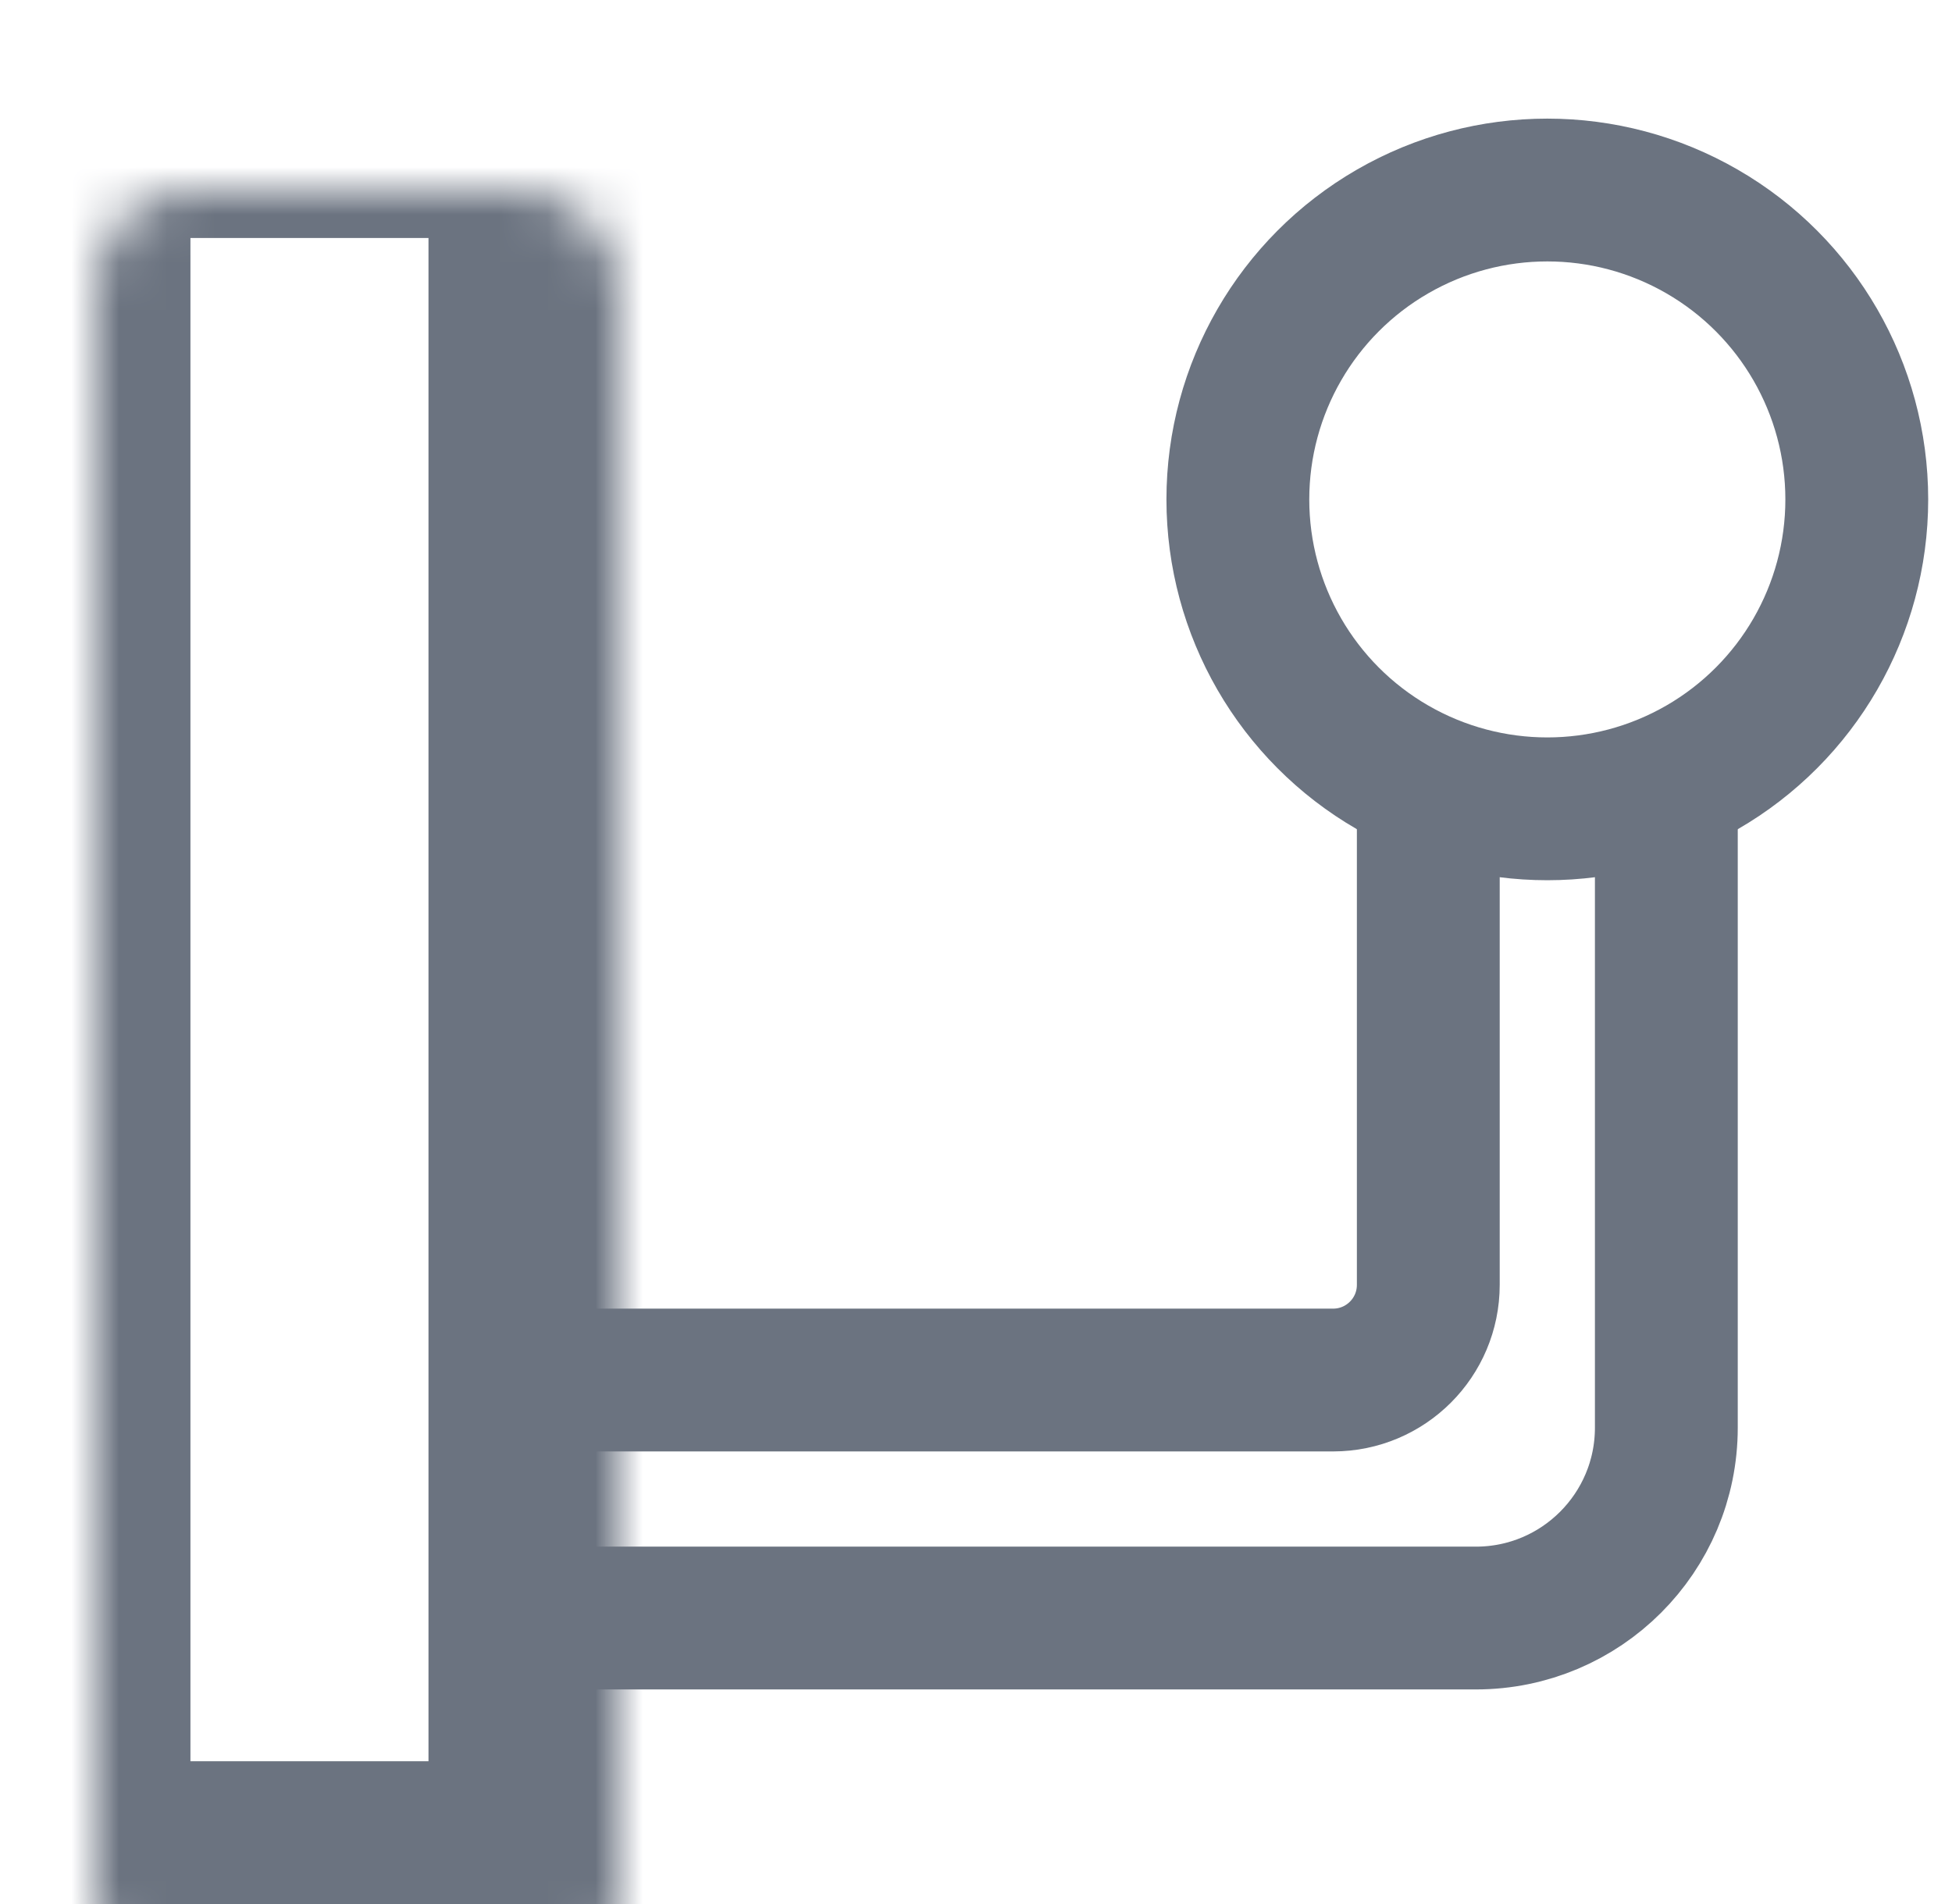
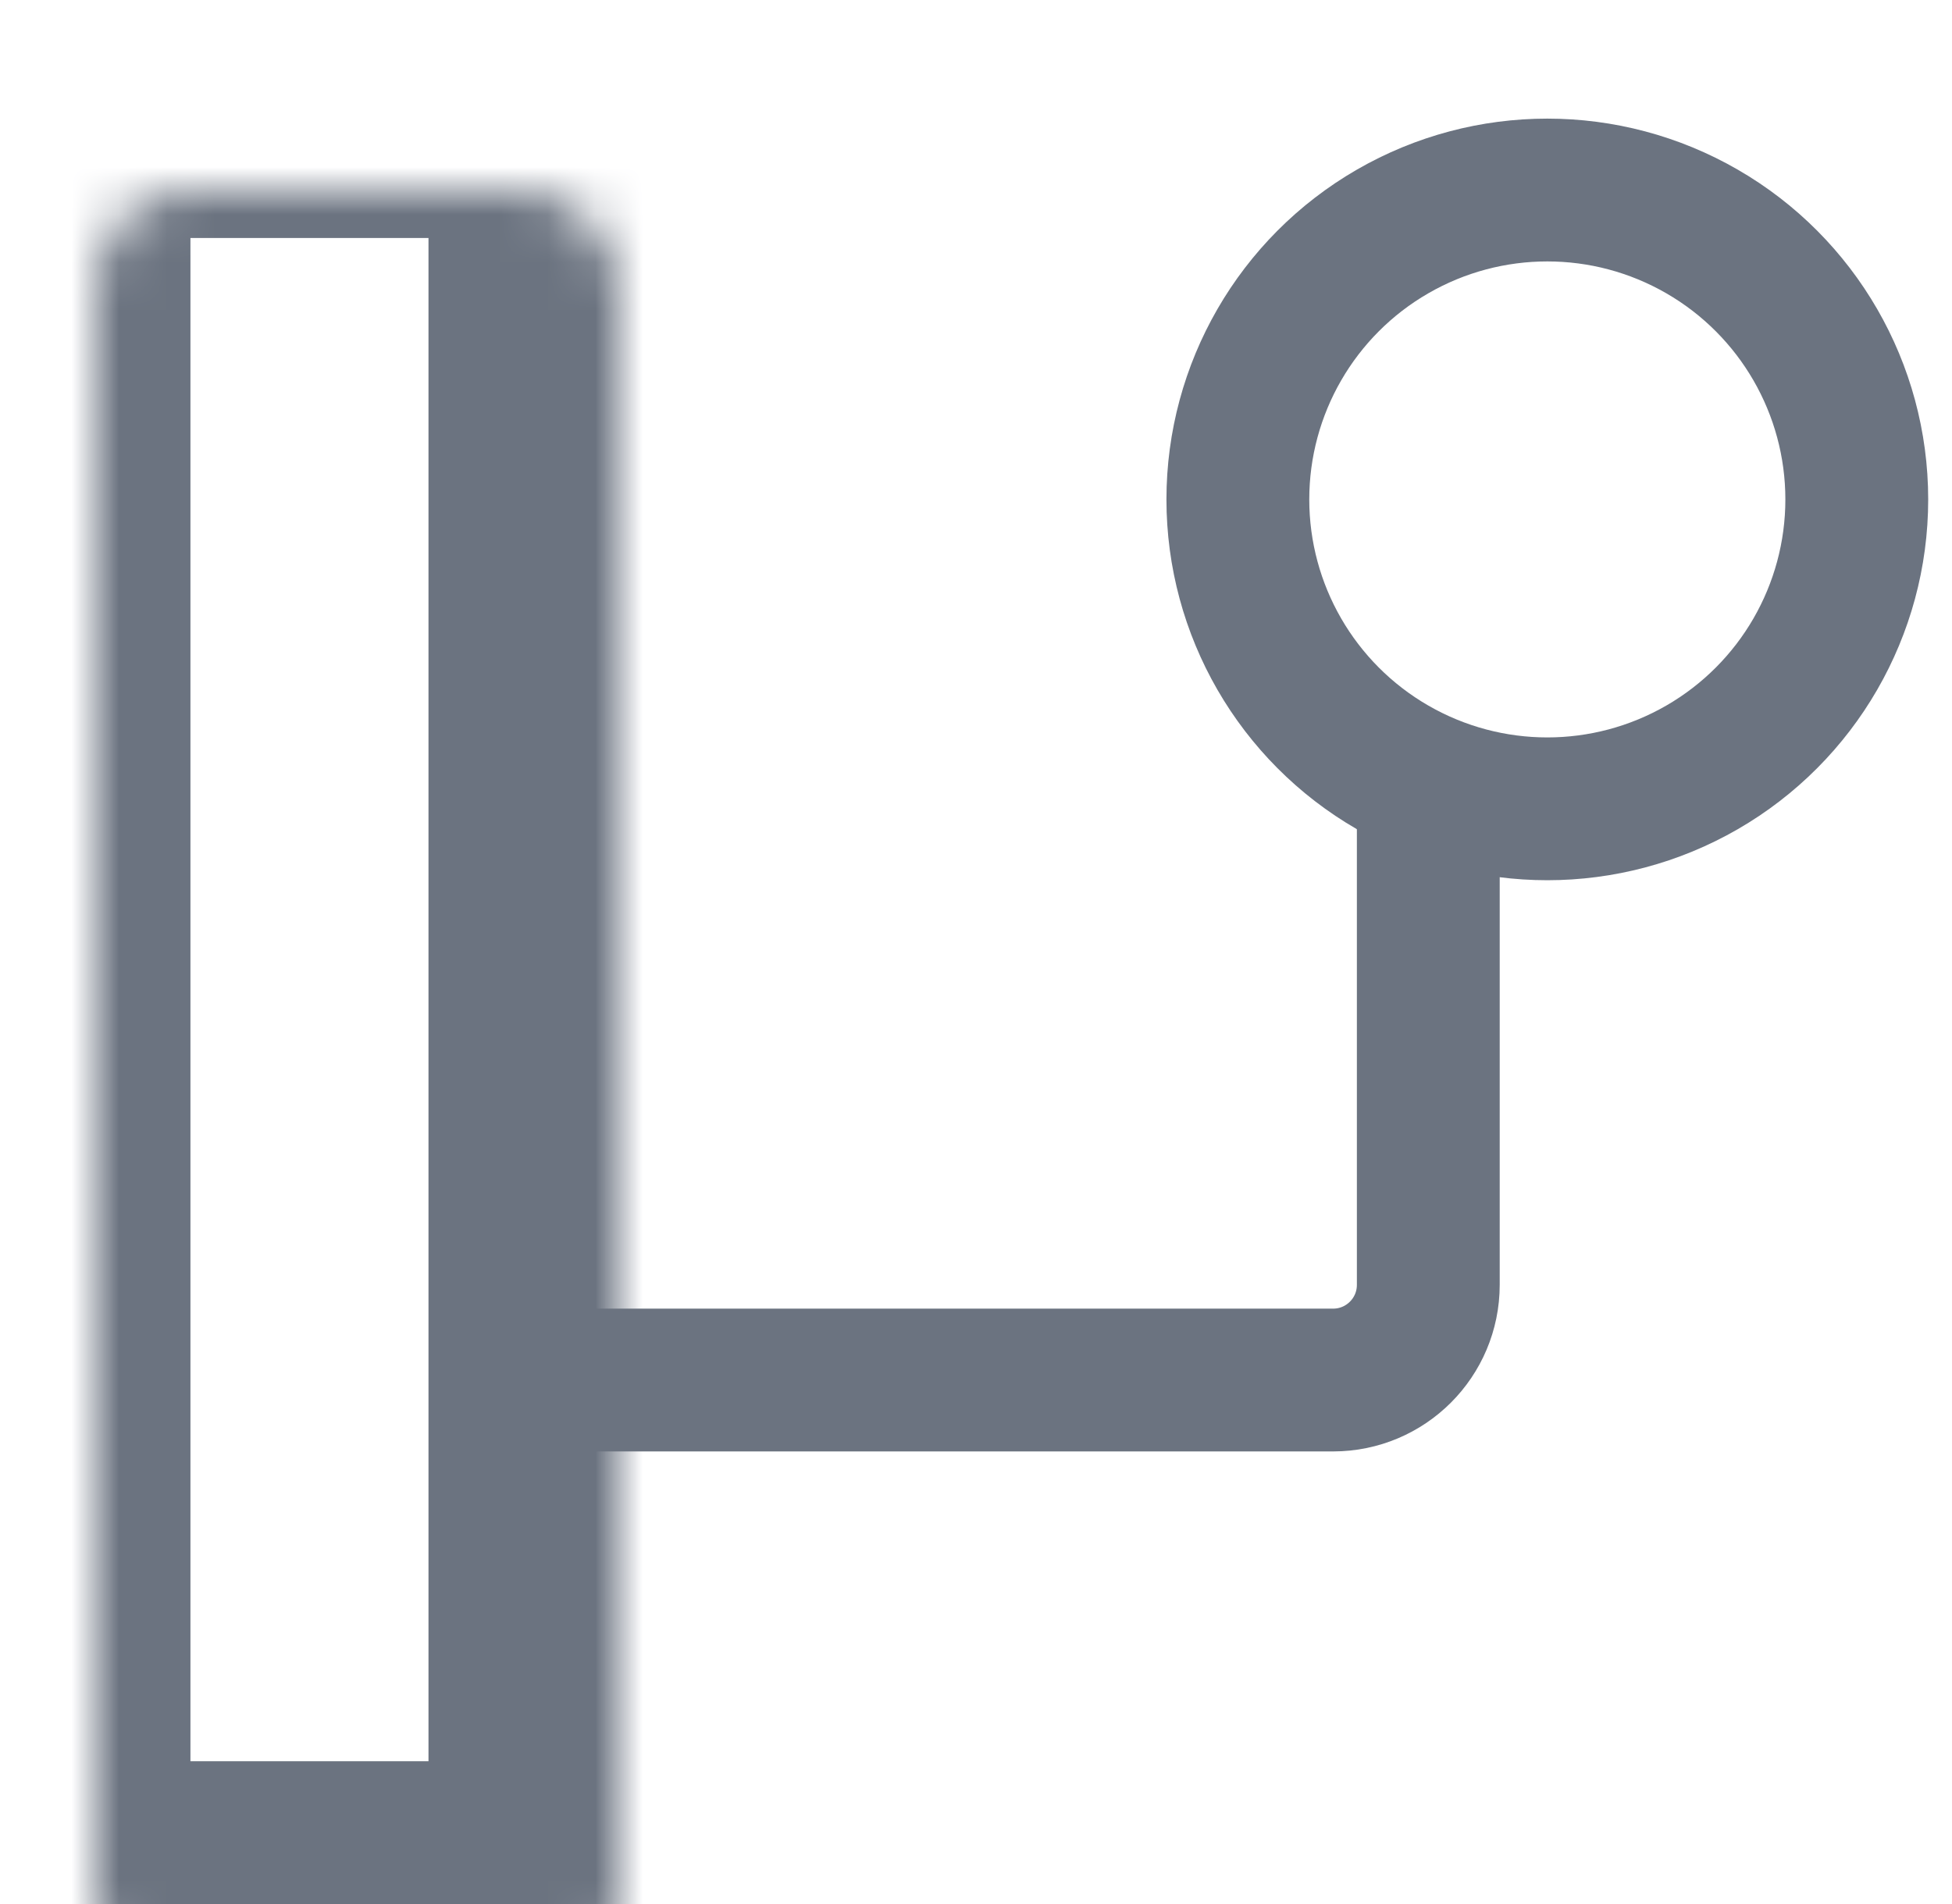
<svg xmlns="http://www.w3.org/2000/svg" width="41" height="40" viewBox="0 0 41 40" fill="none">
  <circle cx="32.5" cy="10.492" r="6.5" stroke="#6B7380" stroke-width="3" />
-   <path d="M35 15.992V29.992C35 32.202 33.209 33.992 31 33.992H11" stroke="#6B7380" stroke-width="3" />
  <path d="M30 15.992V26.992C30 28.097 29.105 28.992 28 28.992H11" stroke="#6B7380" stroke-width="3" />
  <mask id="path-4-inside-1_1910_20091" fill="white">
    <rect x="1" y="2" width="11" height="38" rx="2" />
  </mask>
  <rect x="1" y="2" width="11" height="38" rx="2" stroke="#6B7380" stroke-width="6" mask="url(#path-4-inside-1_1910_20091)" />
</svg>